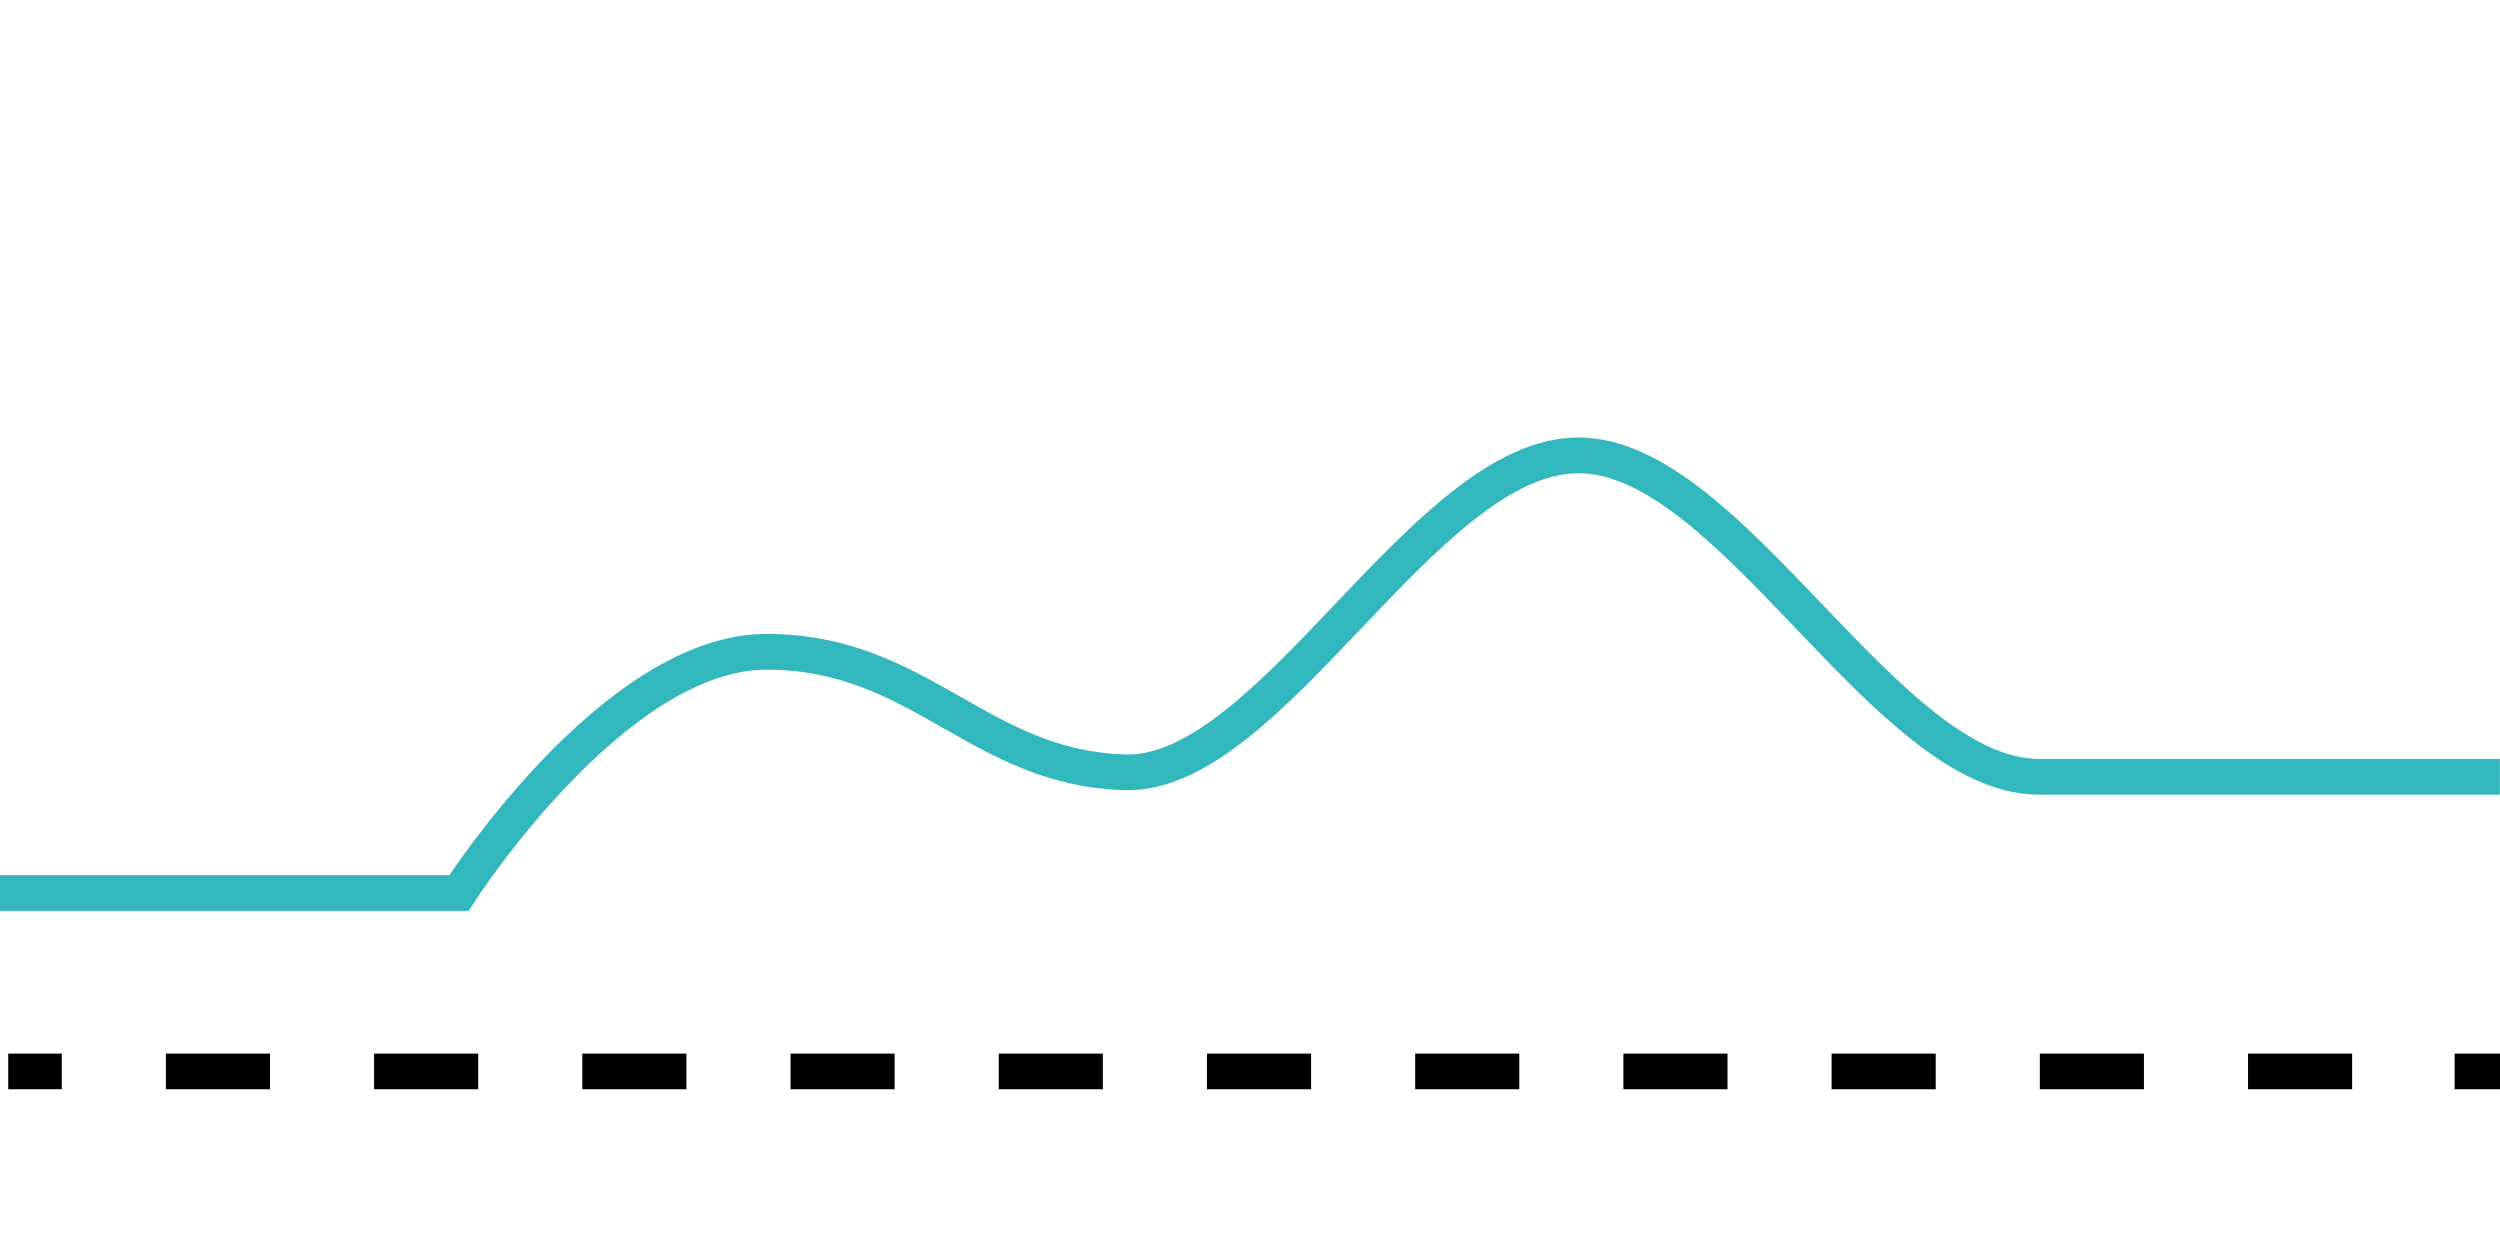
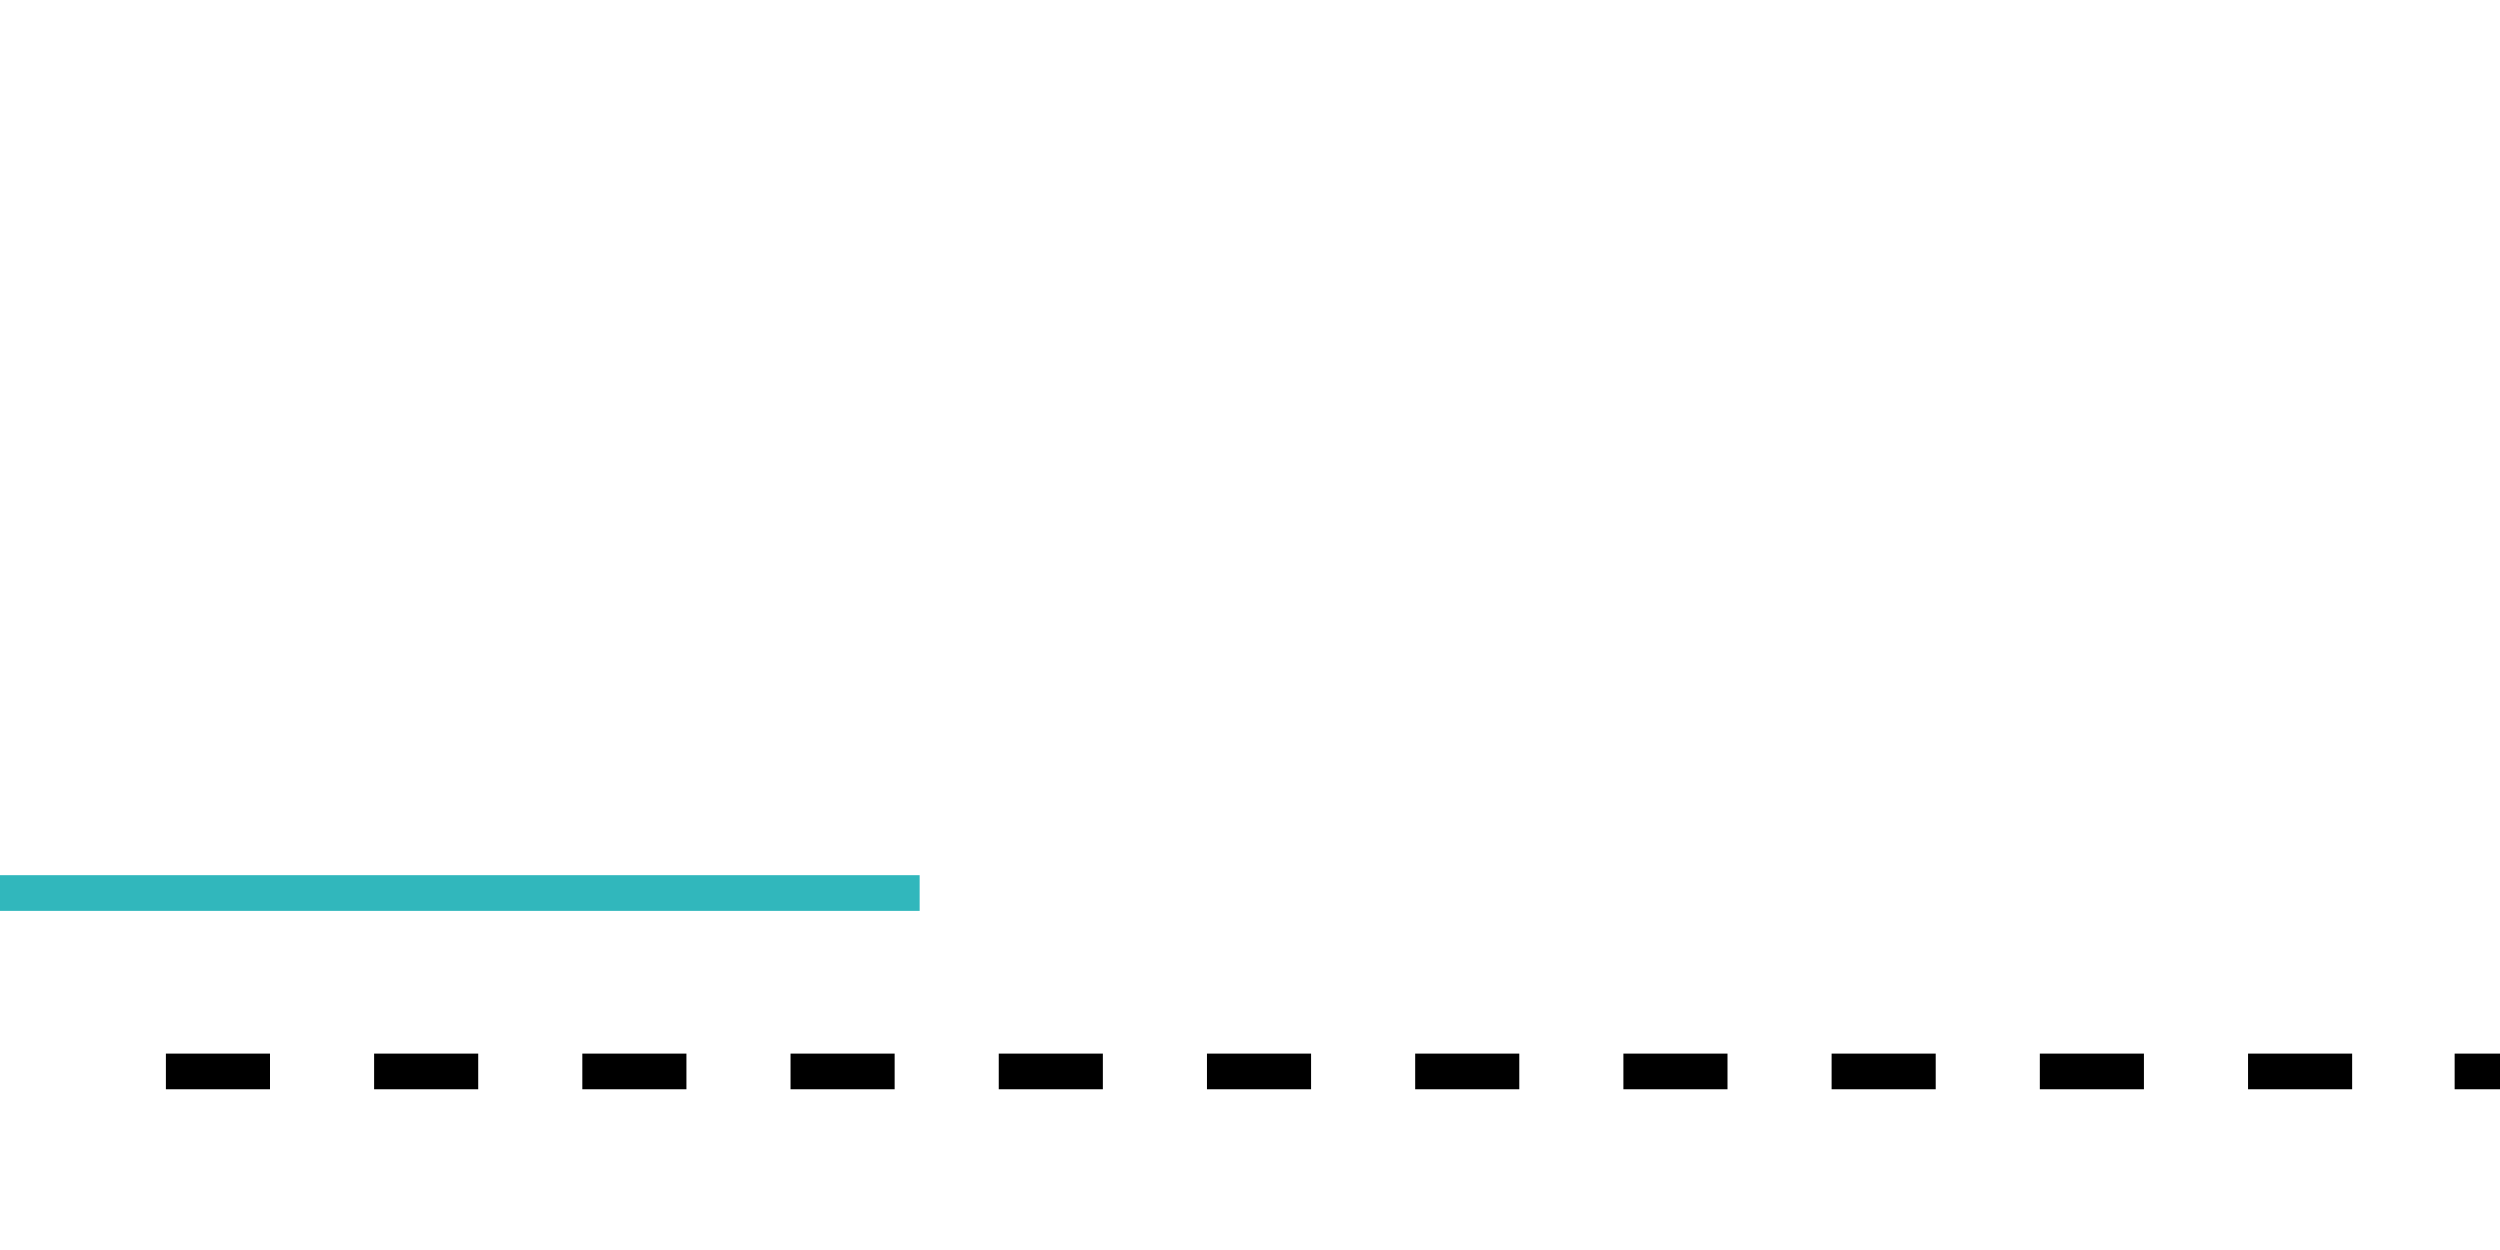
<svg xmlns="http://www.w3.org/2000/svg" xmlns:xlink="http://www.w3.org/1999/xlink" id="uuid-1fe43d18-187d-4cfb-89a0-f1fc53bb2174" data-name="Thermodilution measurement" viewBox="0 0 140 70">
  <defs>
    <style>
      .uuid-53d28e38-9605-4dd5-8d1e-358a579b3670, .uuid-2356fae1-d901-4a90-9288-2420c00d6b99 {
        stroke: #000;
      }

      .uuid-53d28e38-9605-4dd5-8d1e-358a579b3670, .uuid-2356fae1-d901-4a90-9288-2420c00d6b99, .uuid-6e51b26b-7d88-4122-a648-384b4582081f {
        fill: none;
        stroke-miterlimit: 10;
        stroke-width: 2px;
      }

      .uuid-2356fae1-d901-4a90-9288-2420c00d6b99 {
        stroke-dasharray: 0 0 5.83 5.83;
      }

      .uuid-6e51b26b-7d88-4122-a648-384b4582081f {
        stroke: #31b7bc;
      }
    </style>
    <symbol id="uuid-6cd68719-089c-4c1b-ac83-c867b2063fa0" data-name="dotted-line" viewBox="0 0 140 2">
      <g>
-         <line class="uuid-53d28e38-9605-4dd5-8d1e-358a579b3670" y1="1" x2="3" y2="1" />
        <line class="uuid-2356fae1-d901-4a90-9288-2420c00d6b99" x1="8.83" y1="1" x2="134.09" y2="1" />
        <line class="uuid-53d28e38-9605-4dd5-8d1e-358a579b3670" x1="137" y1="1" x2="140" y2="1" />
      </g>
    </symbol>
  </defs>
  <g id="uuid-916bb49f-634b-474c-a720-4037284fba03" data-name="Double-humped-thermodilution-curve">
    <use width="140" height="2" transform="translate(.46 59)" xlink:href="#uuid-6cd68719-089c-4c1b-ac83-c867b2063fa0" />
-     <path class="uuid-6e51b26b-7d88-4122-a648-384b4582081f" d="m0,50.01h25.7s8.63-13.51,17.23-13.51,11.86,6.51,20.06,6.75,16.8-17.75,25.4-17.75,17.2,18,25.8,18h25.8" />
+     <path class="uuid-6e51b26b-7d88-4122-a648-384b4582081f" d="m0,50.01h25.7h25.8" />
  </g>
</svg>